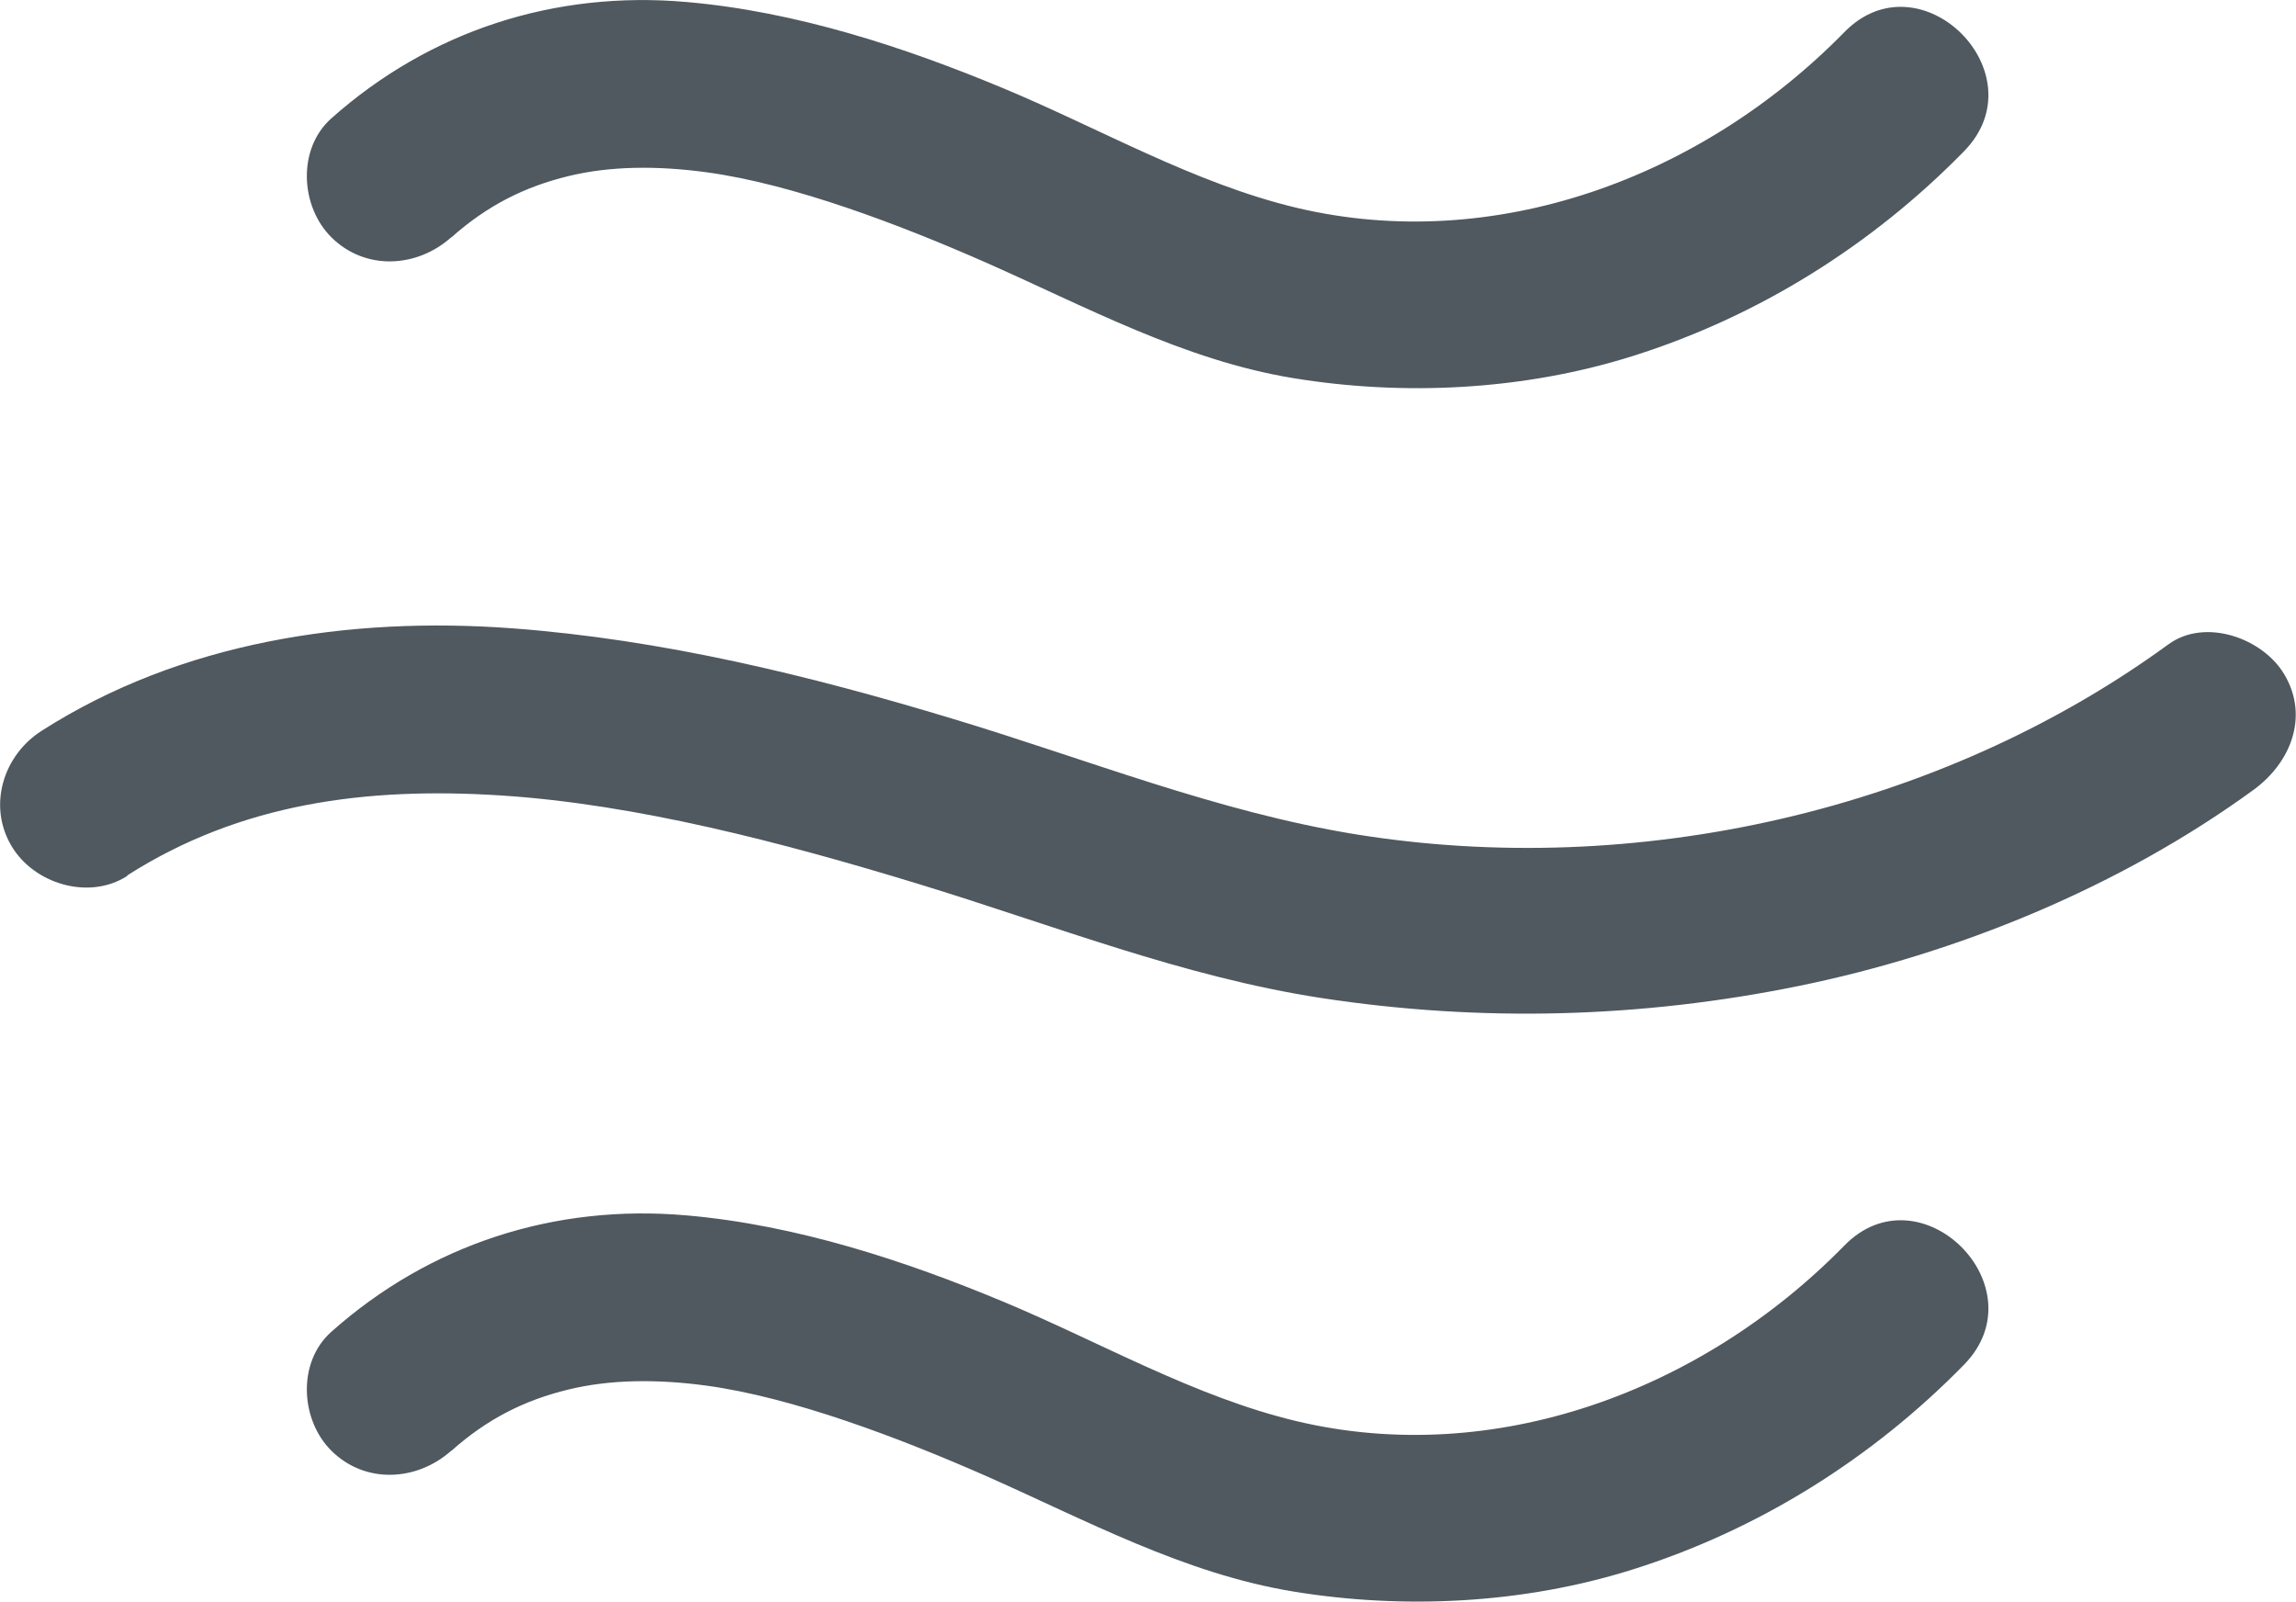
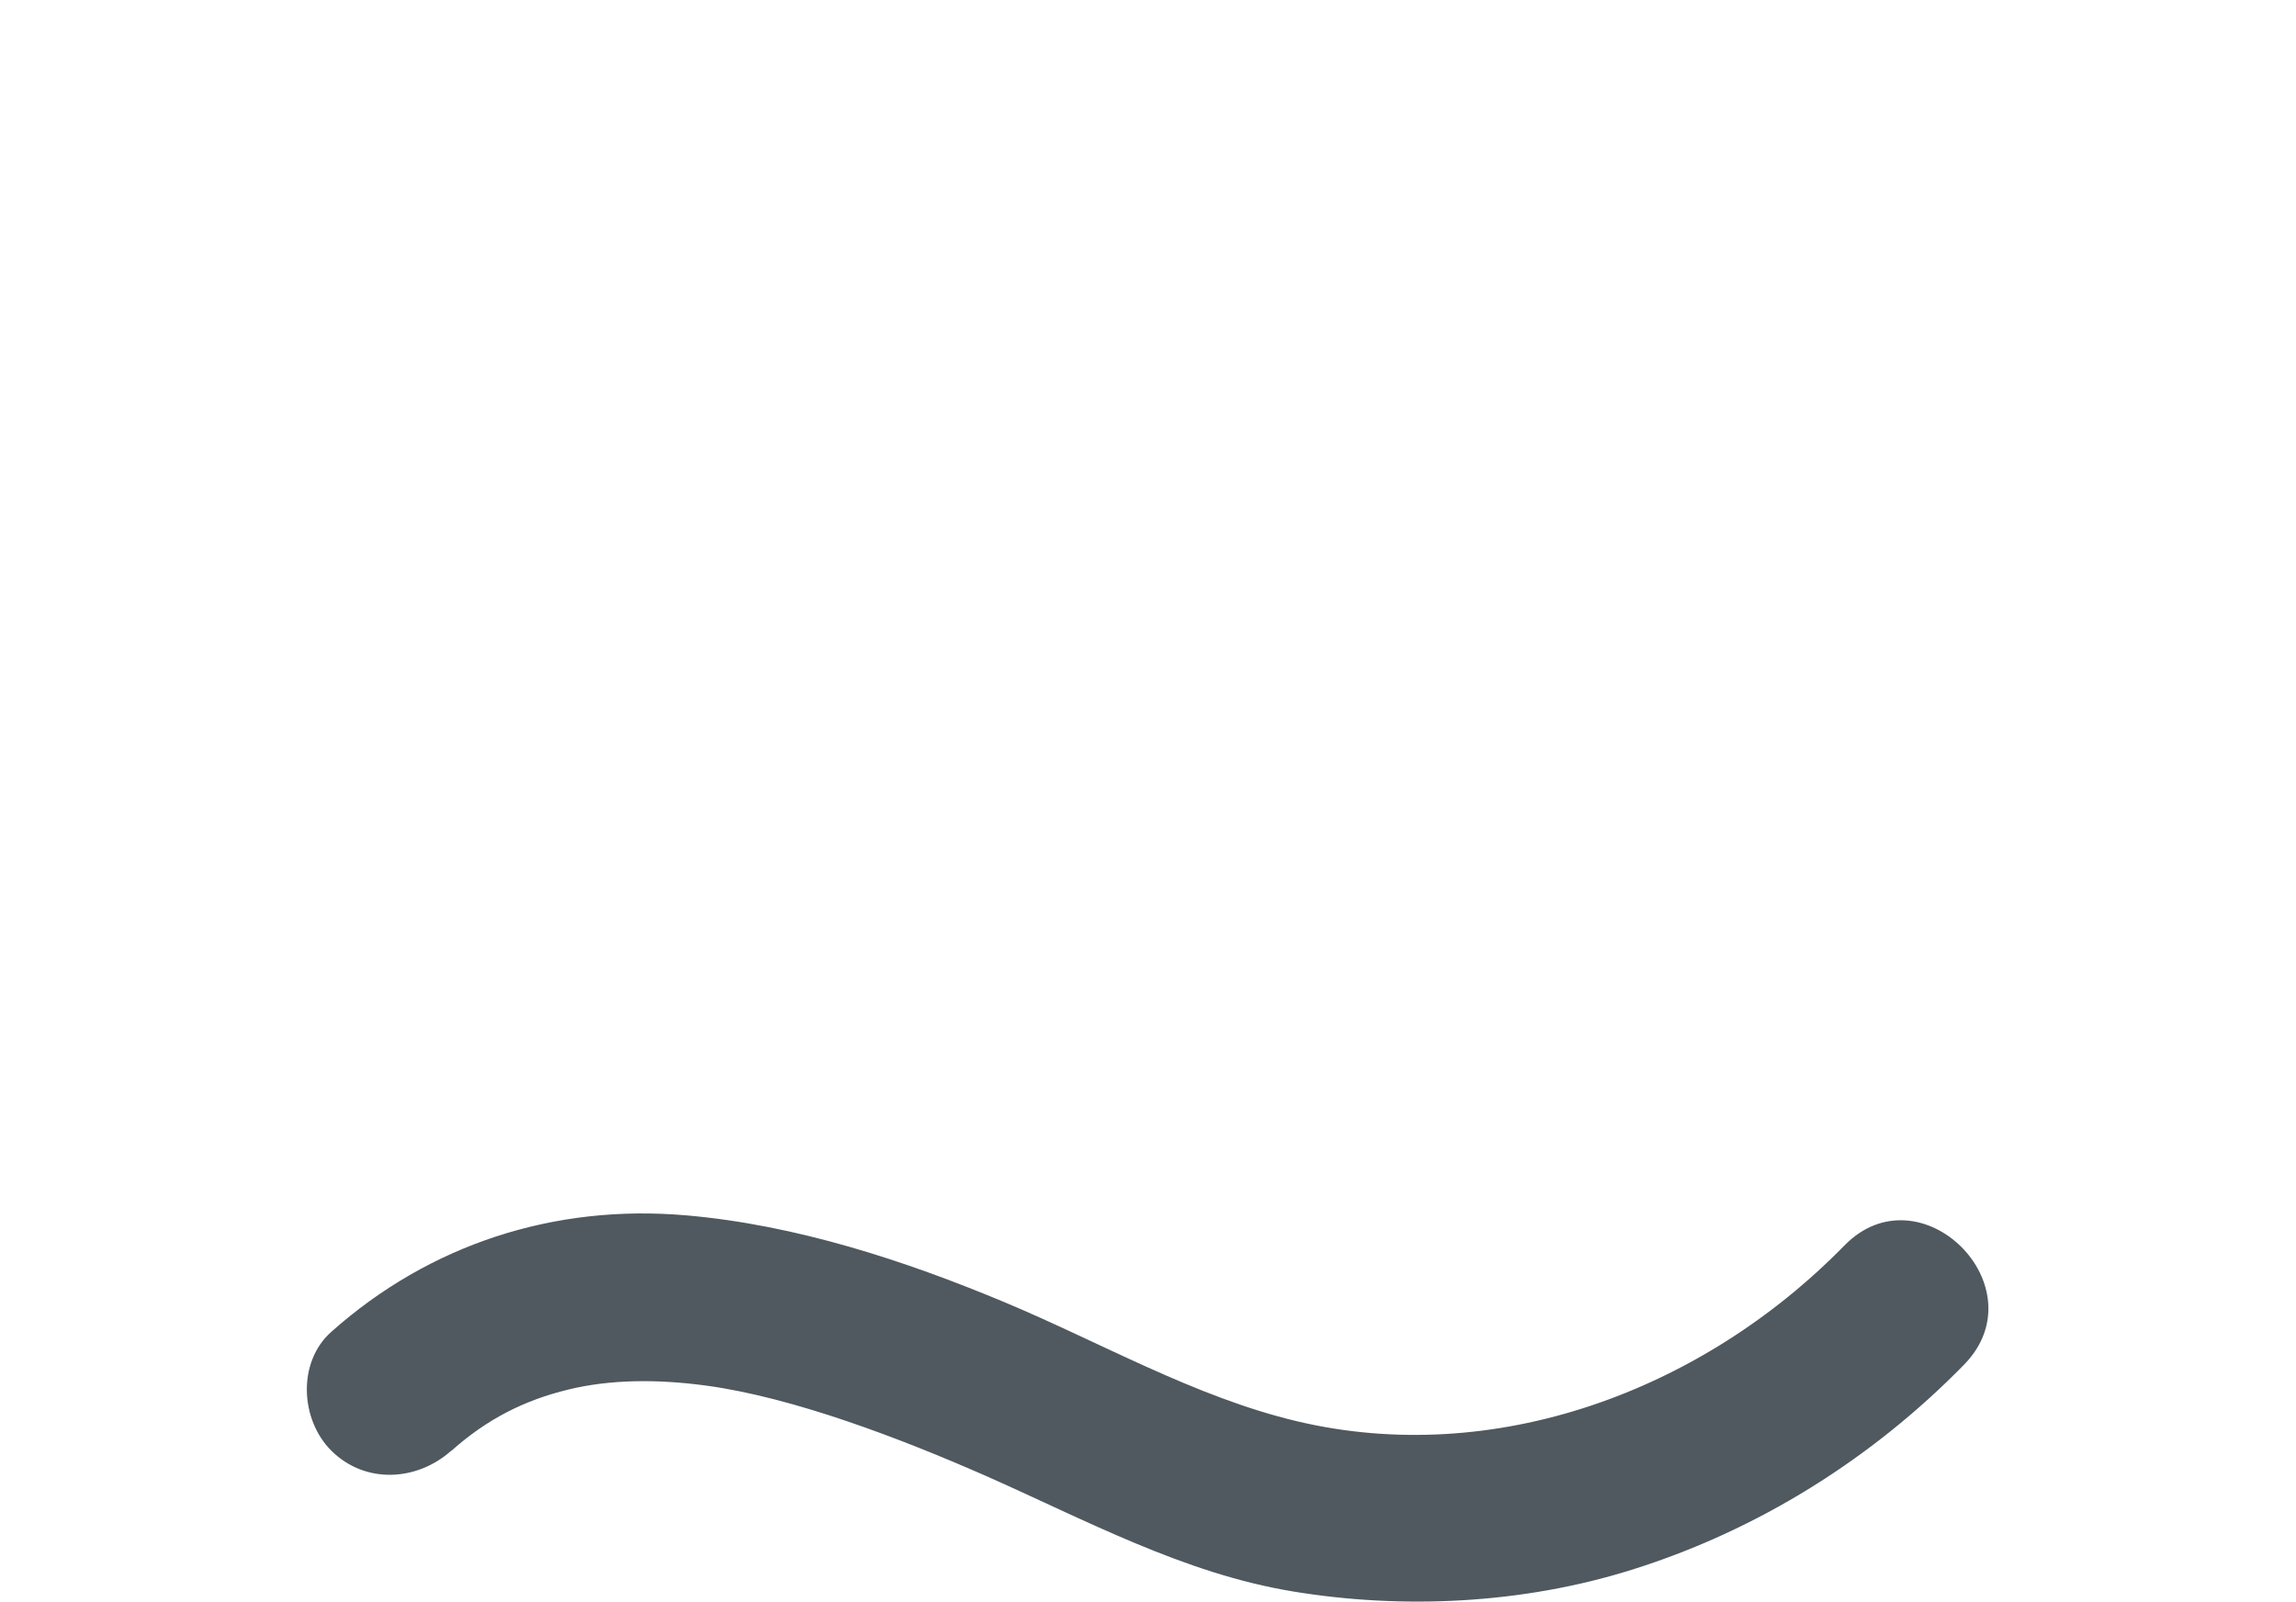
<svg xmlns="http://www.w3.org/2000/svg" width="43" height="30" viewBox="0 0 43 30" fill="none">
  <g clip-path="url(#clip0_37_172)">
-     <path d="M8.456 4.443C9.123 3.85 9.822 3.498 10.643 3.298C11.416 3.109 12.295 3.099 13.227 3.225C14.857 3.445 16.864 4.212 18.453 4.911C20.332 5.74 22.17 6.744 24.219 7.08C26.268 7.416 28.513 7.316 30.567 6.67C32.929 5.929 35.063 4.59 36.784 2.831C38.208 1.376 35.963 -0.856 34.539 0.604C31.854 3.345 27.968 4.764 24.288 3.892C22.366 3.435 20.597 2.405 18.781 1.649C16.965 0.893 14.921 0.215 12.851 0.037C10.383 -0.179 8.048 0.578 6.206 2.216C5.565 2.784 5.623 3.865 6.206 4.443C6.841 5.073 7.81 5.016 8.451 4.443H8.456Z" fill="#233038" fill-opacity="0.8" />
    <path d="M8.456 27.164C9.123 26.57 9.822 26.218 10.643 26.019C11.416 25.83 12.295 25.819 13.227 25.945C14.857 26.166 16.864 26.933 18.453 27.631C20.332 28.461 22.17 29.464 24.219 29.8C26.268 30.137 28.513 30.037 30.567 29.391C32.929 28.65 35.063 27.311 36.784 25.552C38.208 24.097 35.963 21.864 34.539 23.325C31.854 26.066 27.968 27.484 24.288 26.612C22.366 26.155 20.597 25.126 18.781 24.37C16.965 23.613 14.921 22.936 12.851 22.757C10.383 22.542 8.048 23.298 6.206 24.937C5.565 25.504 5.623 26.586 6.206 27.164C6.841 27.794 7.81 27.736 8.451 27.164H8.456Z" fill="#233038" fill-opacity="0.8" />
-     <path d="M2.383 16.392C4.506 15.037 6.862 14.732 9.388 14.895C11.913 15.058 14.646 15.772 17.192 16.549C19.739 17.327 22.148 18.288 24.743 18.687C27.729 19.144 30.732 19.065 33.691 18.461C36.651 17.857 39.706 16.612 42.211 14.785C42.899 14.28 43.249 13.419 42.783 12.631C42.386 11.954 41.306 11.56 40.612 12.064C36.328 15.189 30.626 16.471 25.378 15.62C22.794 15.2 20.343 14.212 17.849 13.461C15.159 12.647 12.406 11.975 9.594 11.765C6.544 11.539 3.389 12.017 0.783 13.682C0.063 14.139 -0.233 15.079 0.212 15.835C0.63 16.549 1.662 16.864 2.383 16.402V16.392Z" fill="#233038" fill-opacity="0.8" />
  </g>
  <defs>
    <clipPath id="clip0_37_172">
      <rect width="43" height="30" fill="white" />
    </clipPath>
  </defs>
</svg>